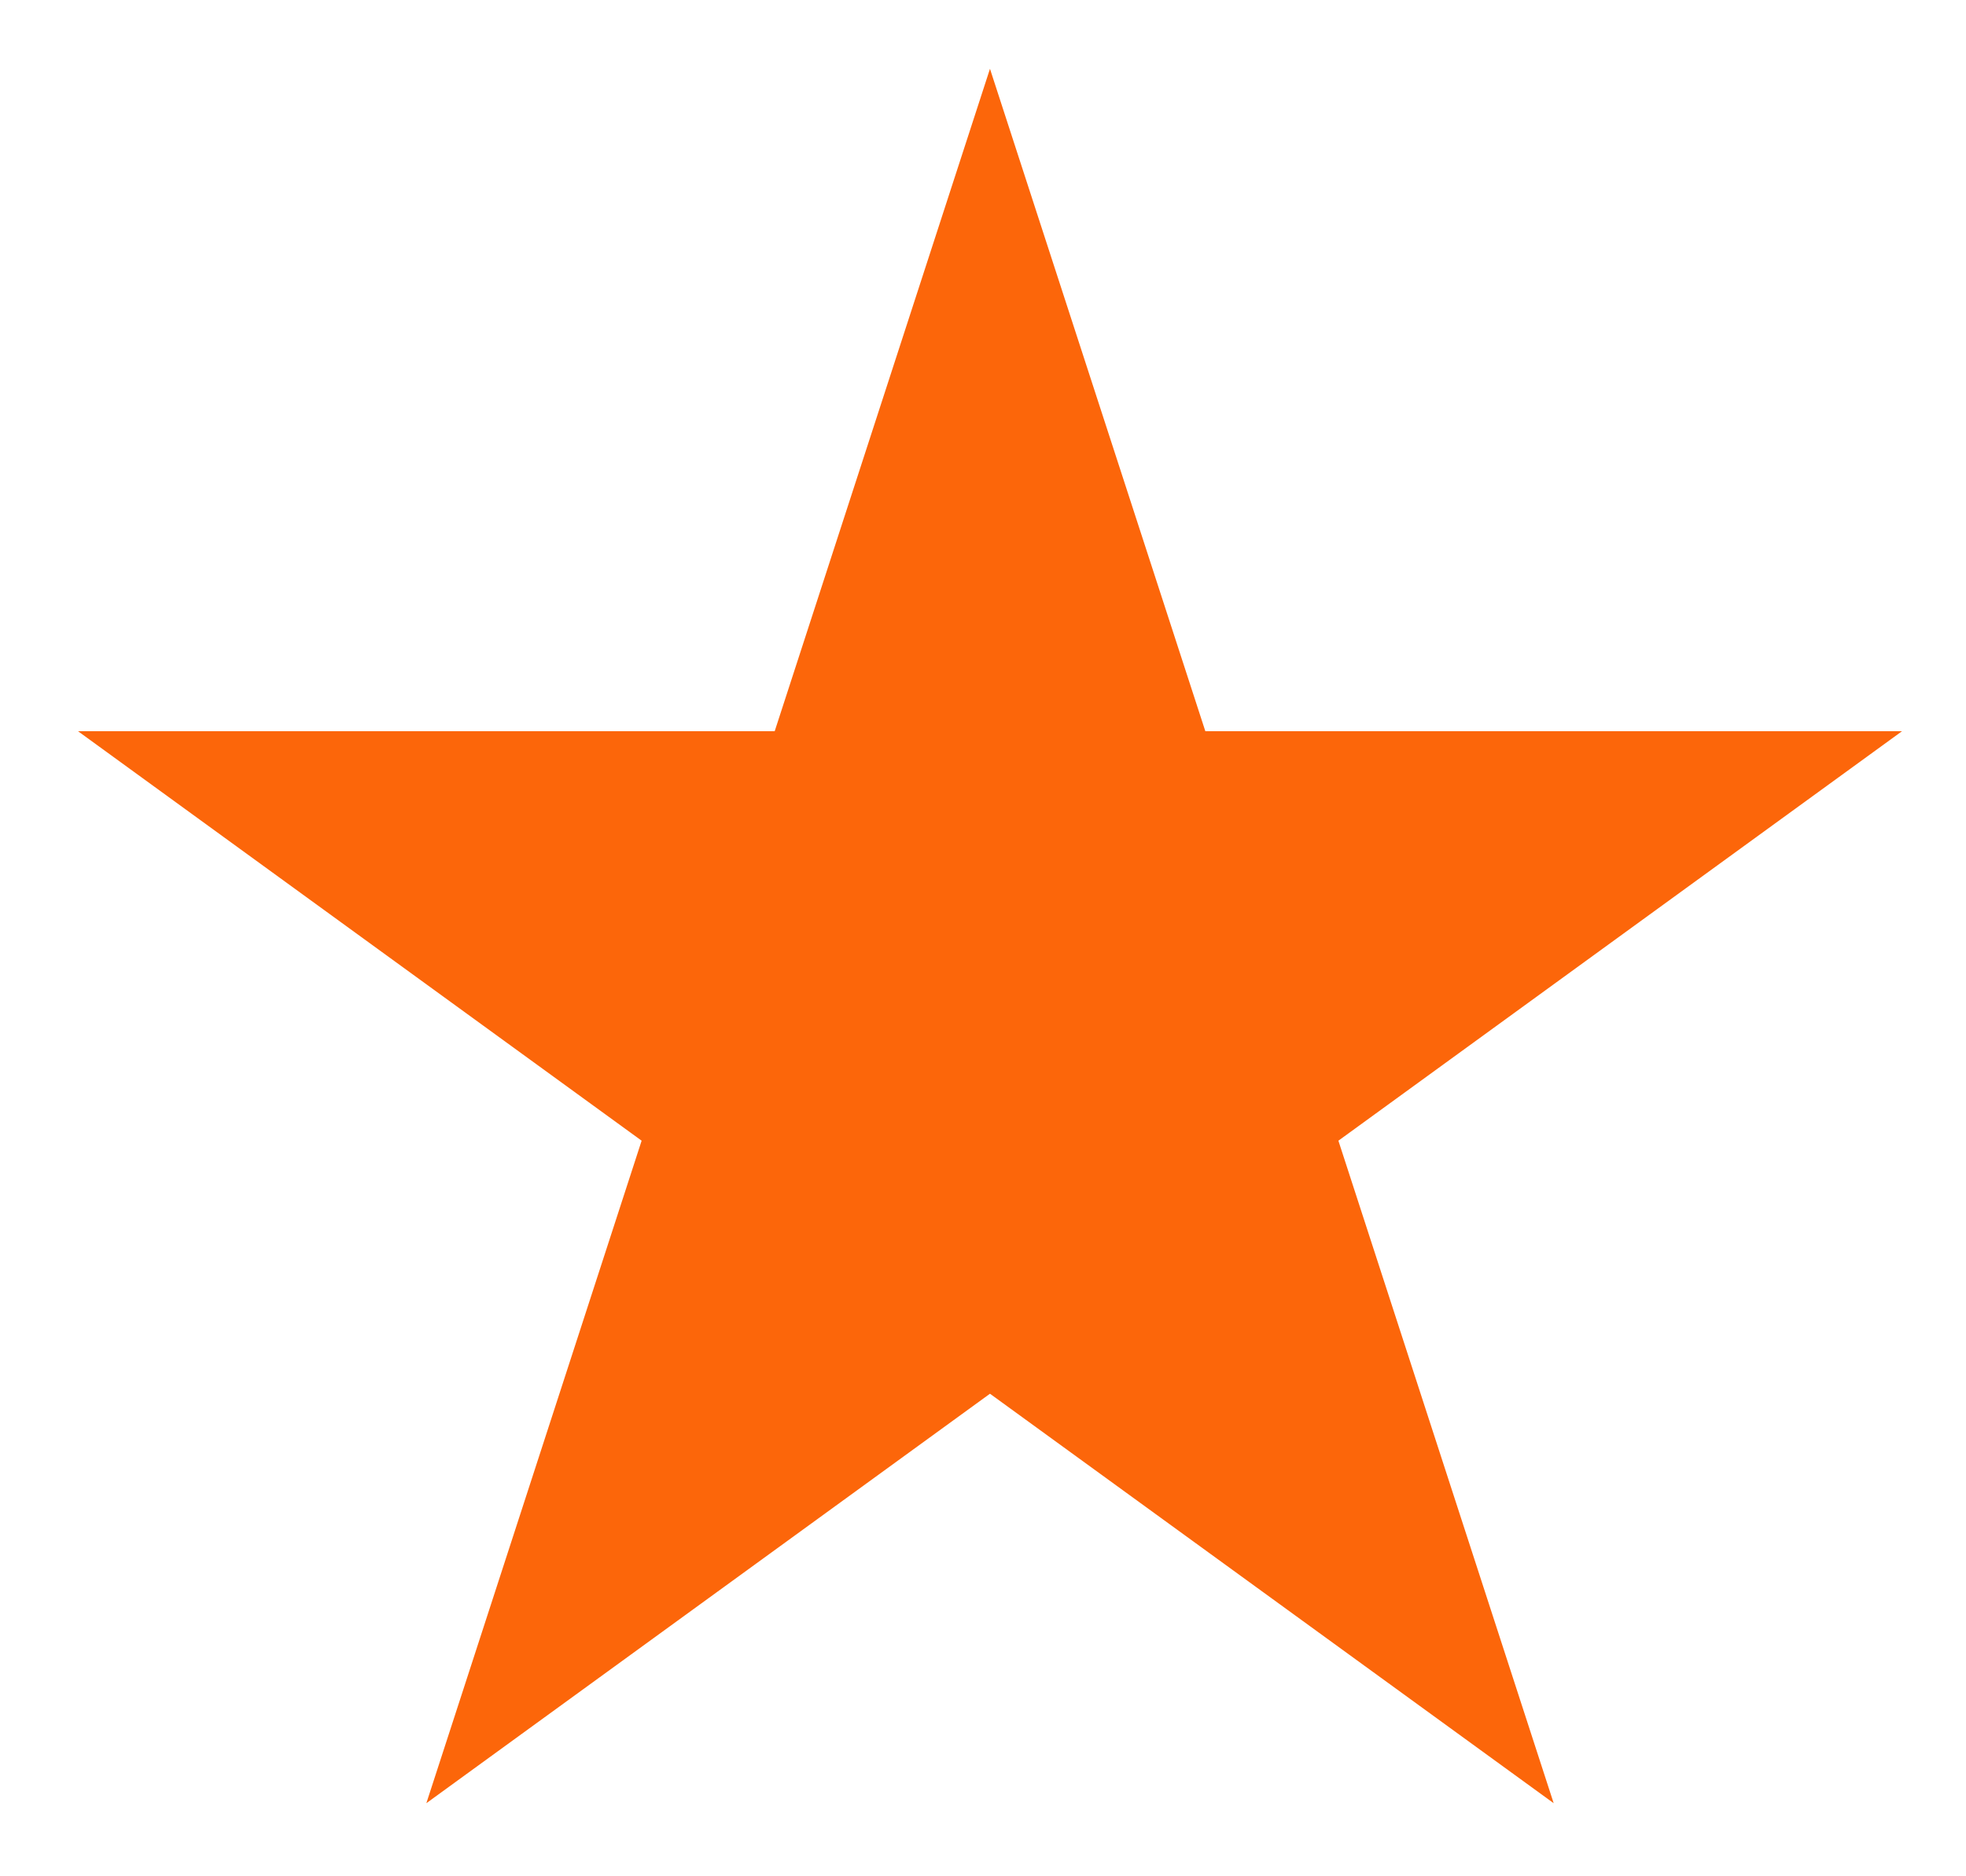
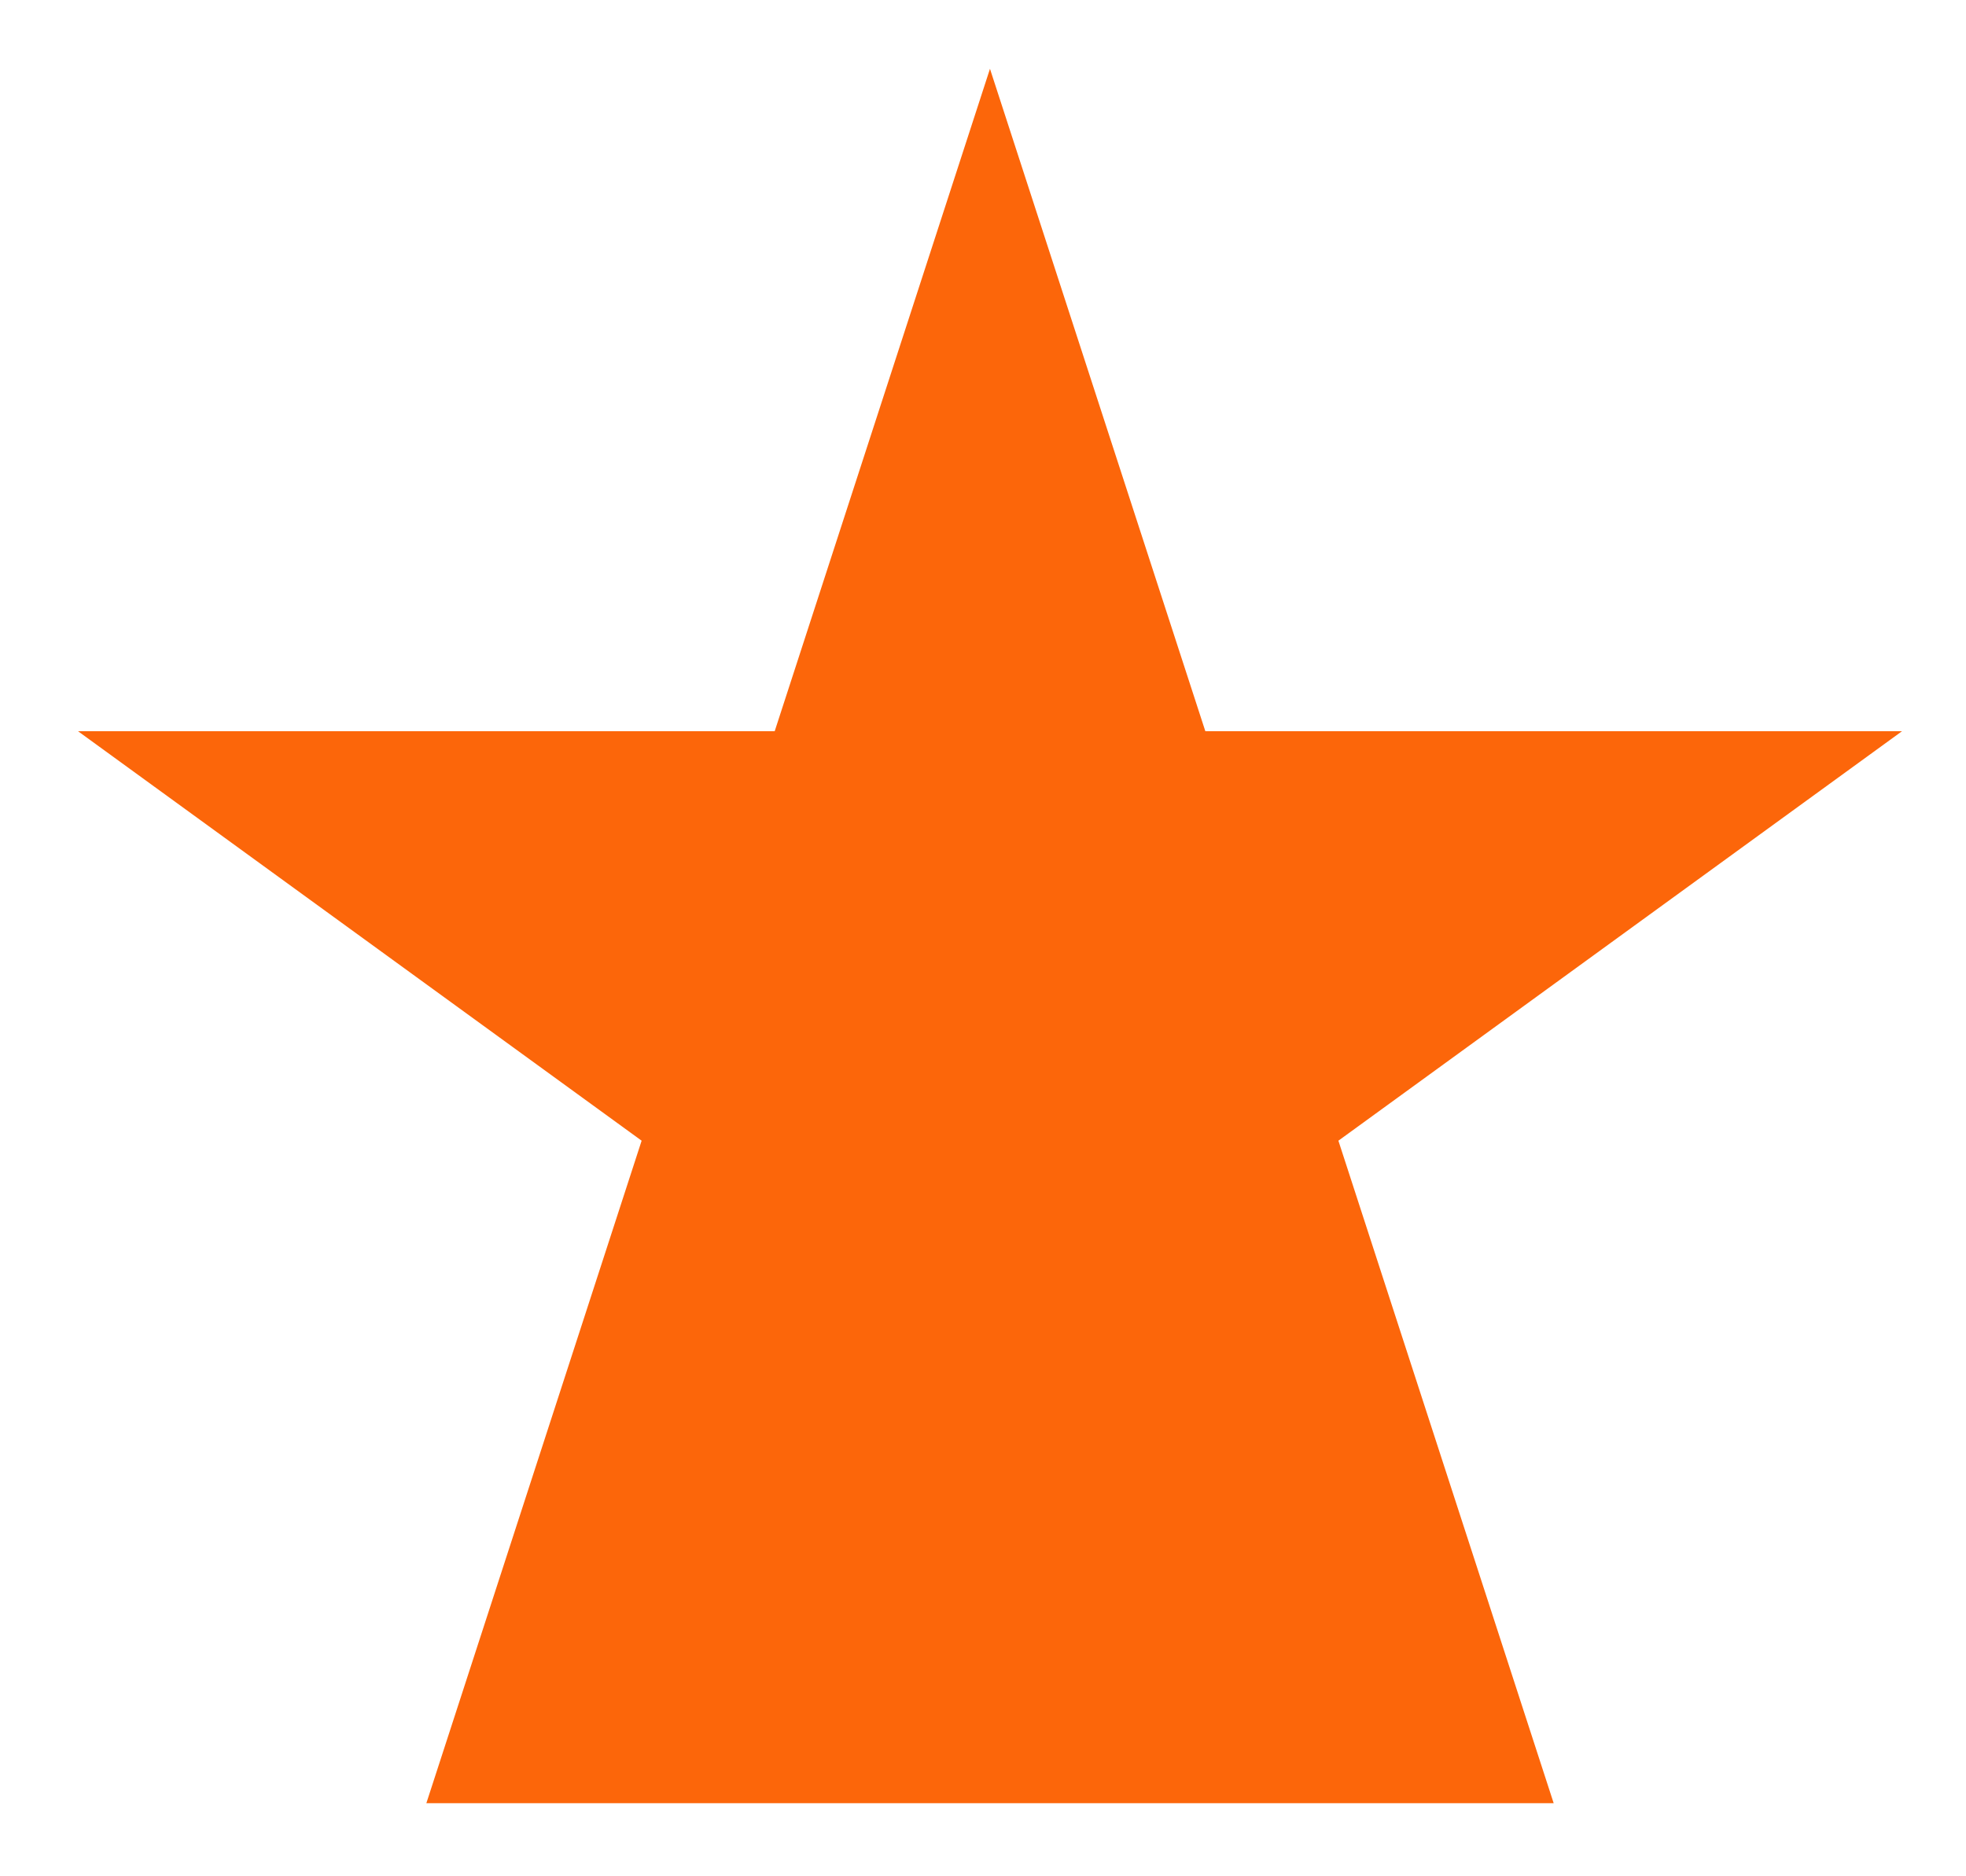
<svg xmlns="http://www.w3.org/2000/svg" width="22" height="21" viewBox="0 0 22 21" fill="none">
-   <path d="M11.078 0.77L13.488 8.184L21.284 8.184L14.977 12.767L17.386 20.182L11.078 15.599L4.771 20.182L7.18 12.767L0.873 8.184L8.669 8.184L11.078 0.77Z" fill="#FC660A" />
+   <path d="M11.078 0.77L13.488 8.184L21.284 8.184L14.977 12.767L17.386 20.182L4.771 20.182L7.18 12.767L0.873 8.184L8.669 8.184L11.078 0.77Z" fill="#FC660A" />
</svg>